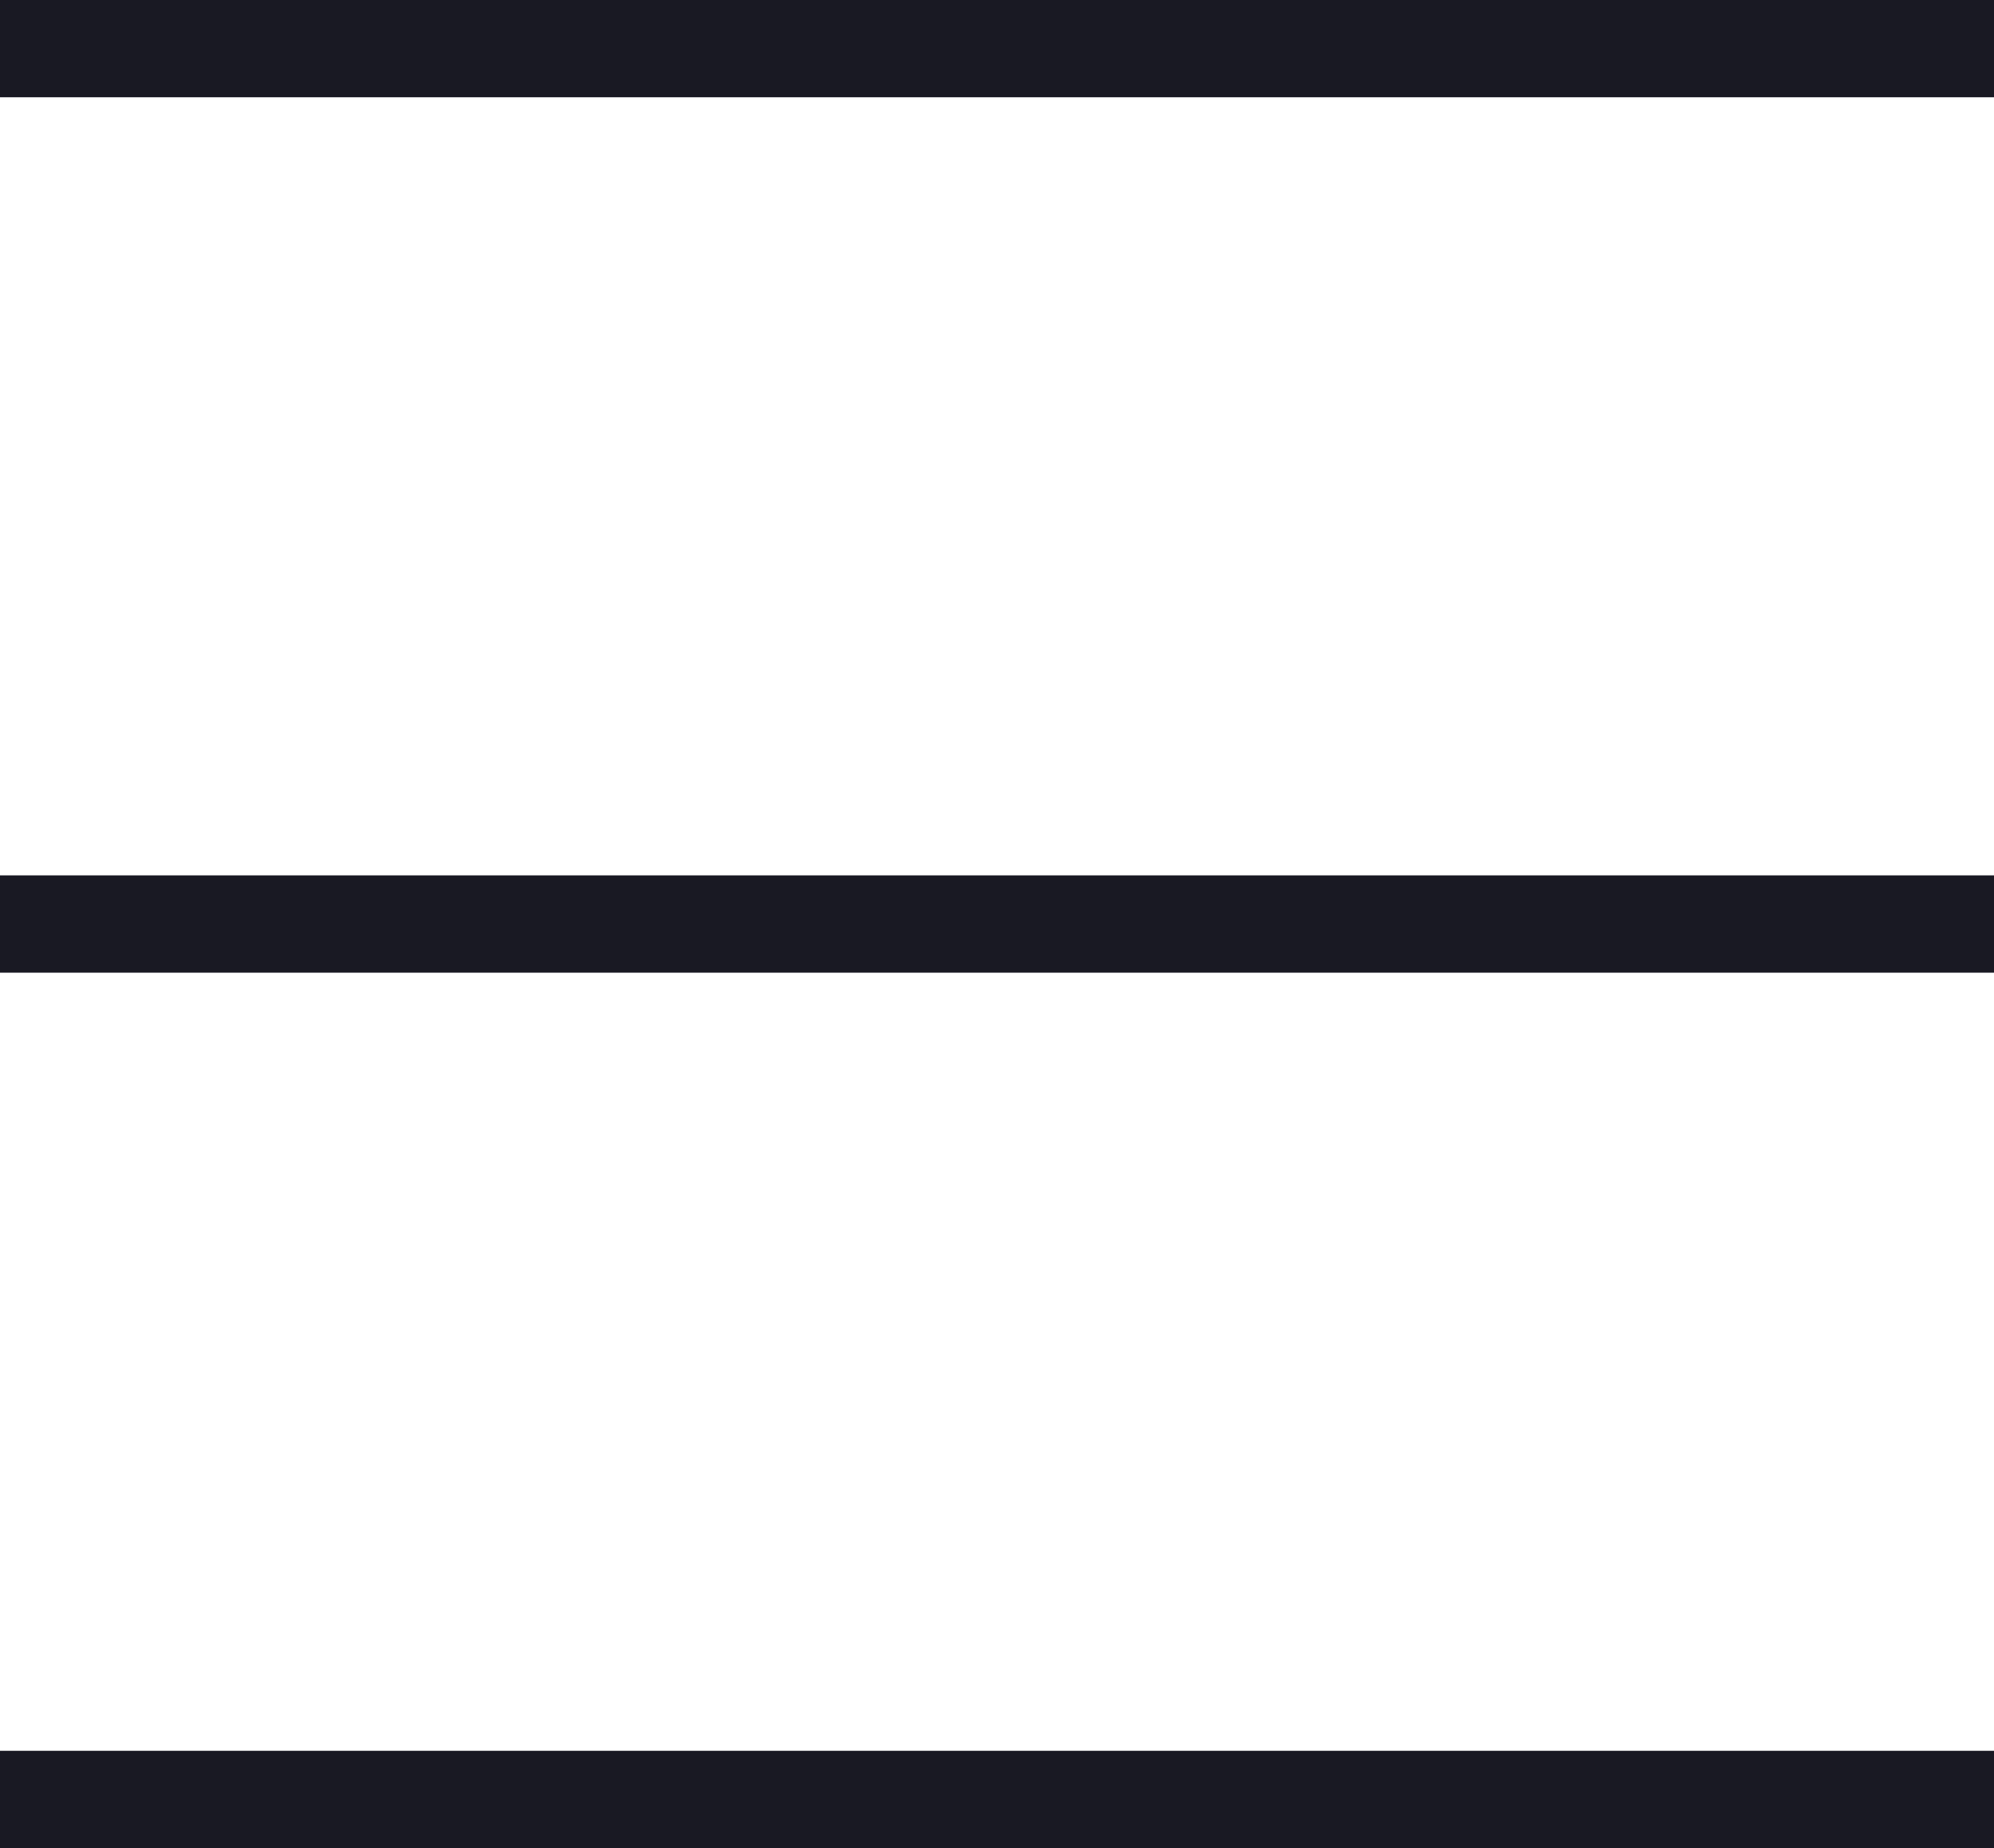
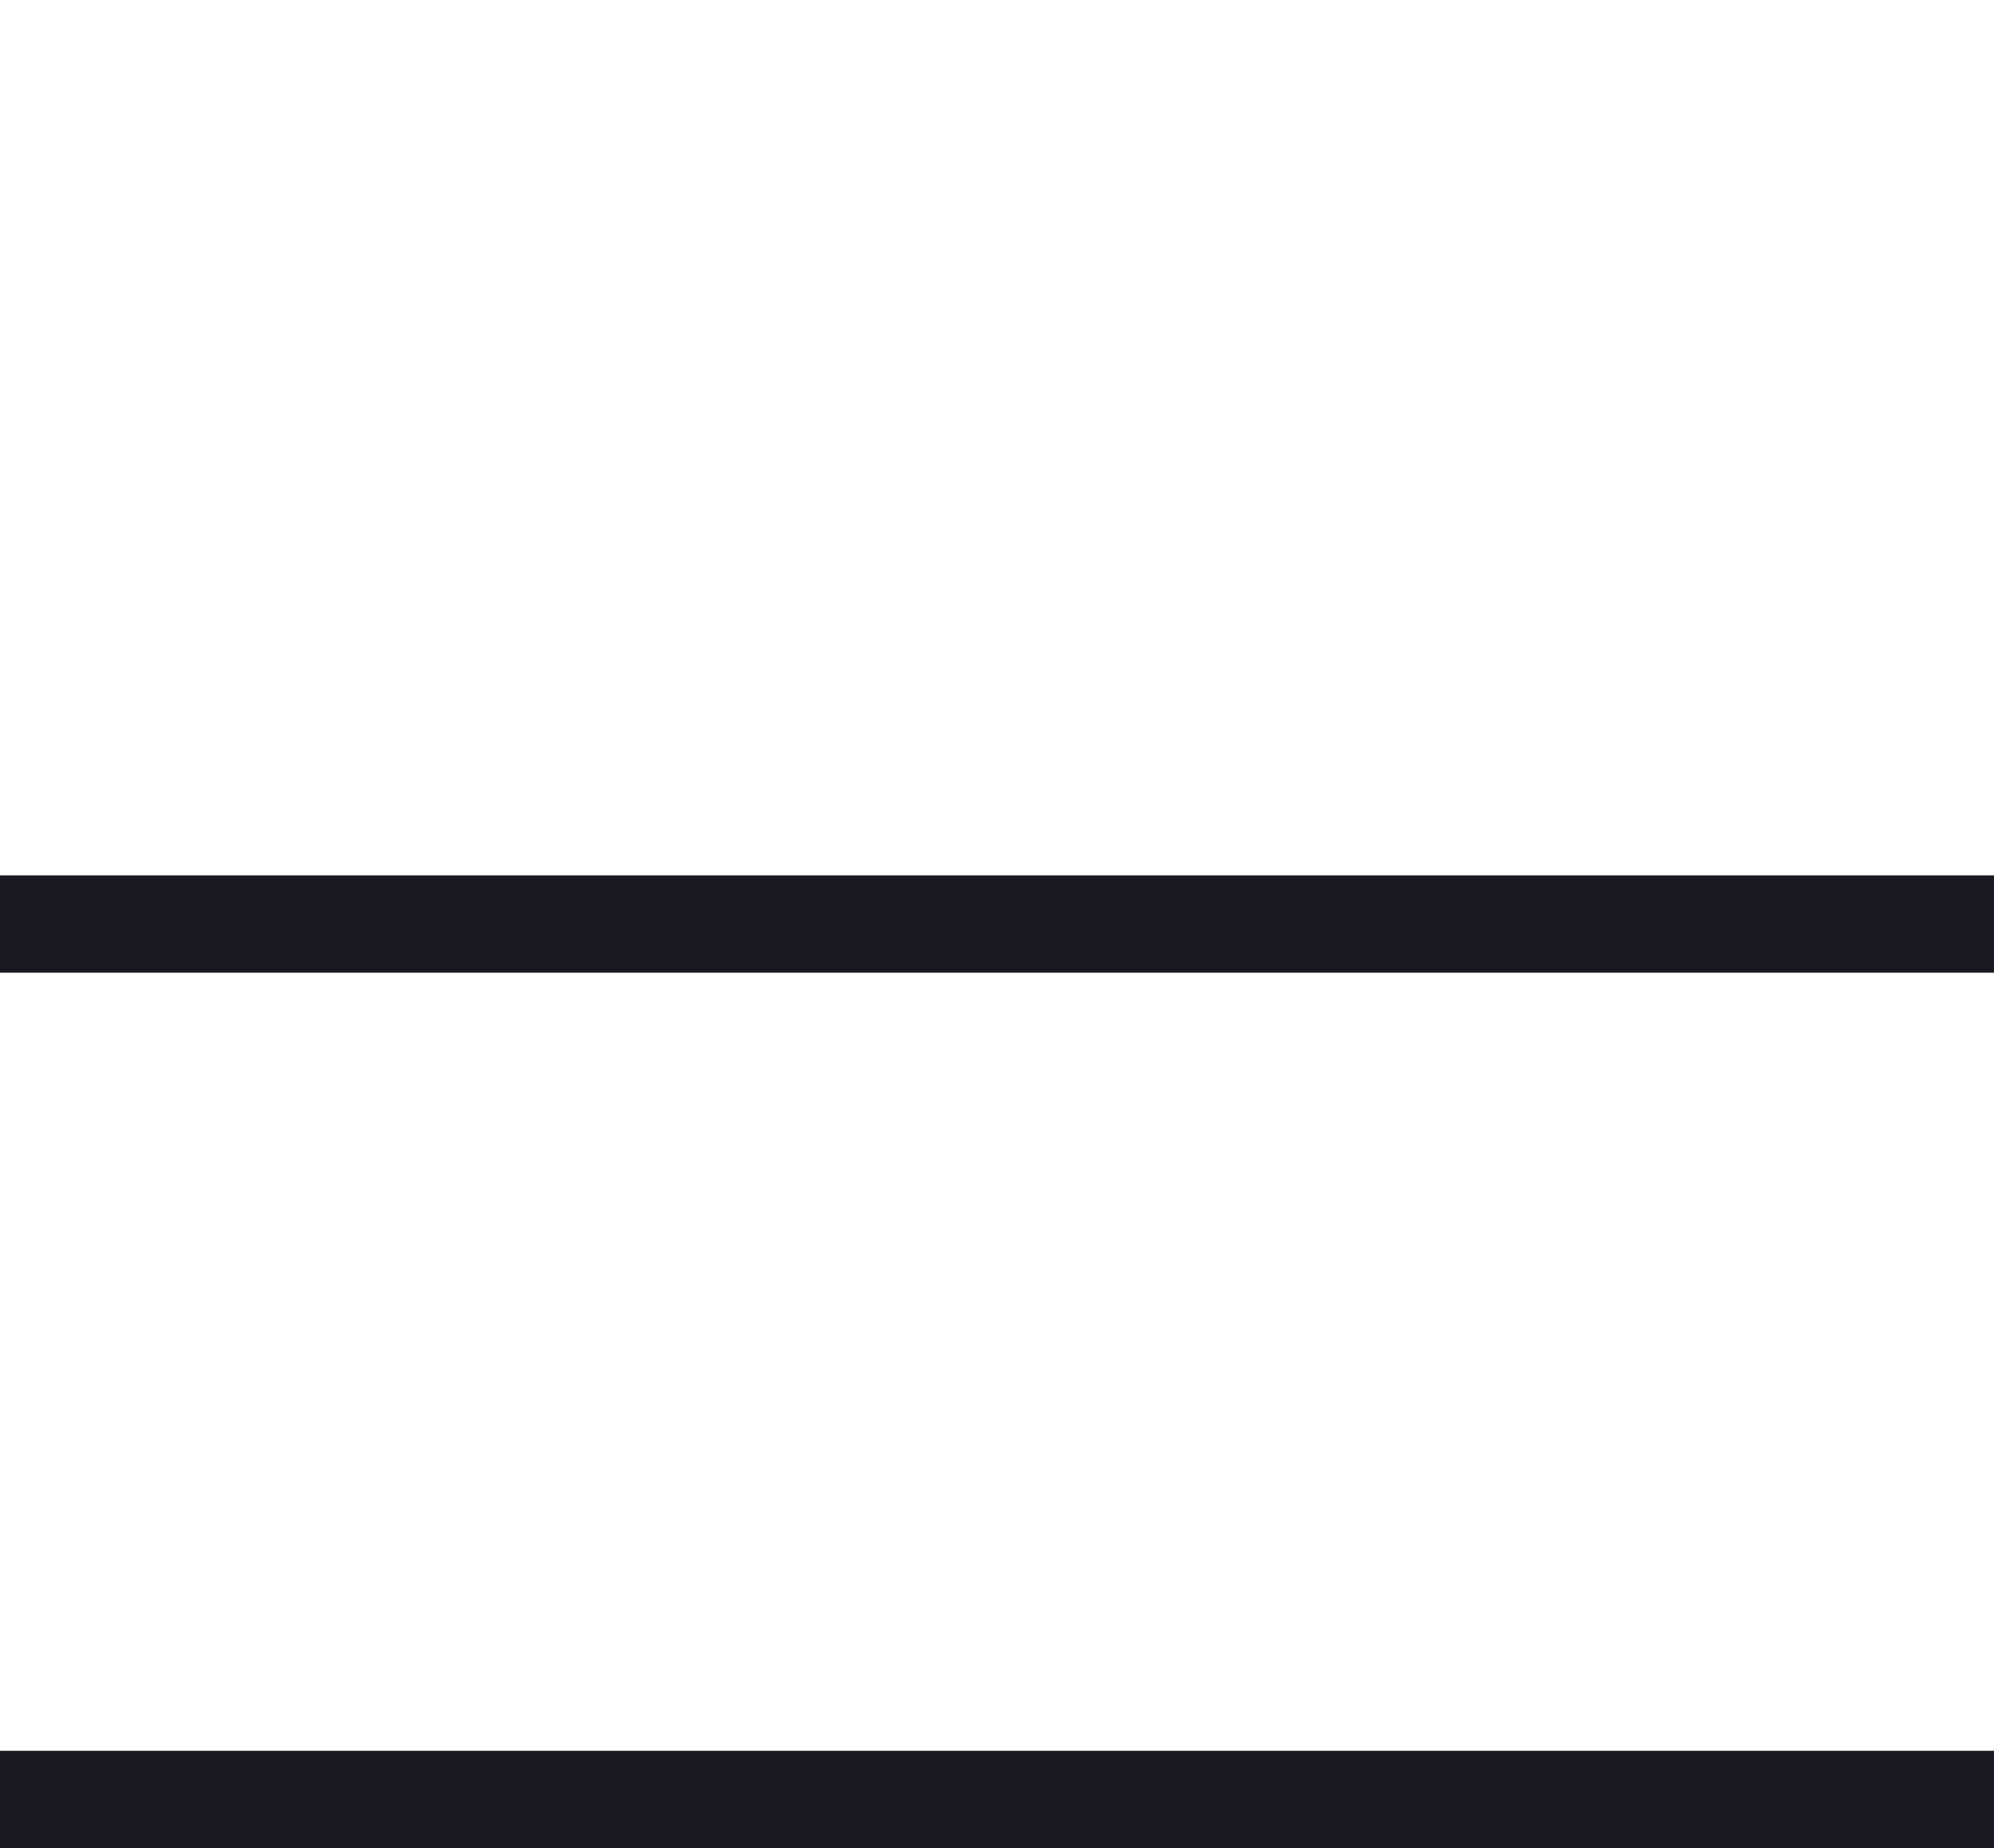
<svg xmlns="http://www.w3.org/2000/svg" width="41" height="38" viewBox="0 0 41 38" fill="none">
  <path d="M41 19H0" stroke="#191923" stroke-width="2" stroke-linejoin="round" />
-   <path d="M41 1H0" stroke="#191923" stroke-width="2" stroke-linejoin="round" />
  <path d="M41 37H0" stroke="#191923" stroke-width="2" stroke-linejoin="round" />
</svg>